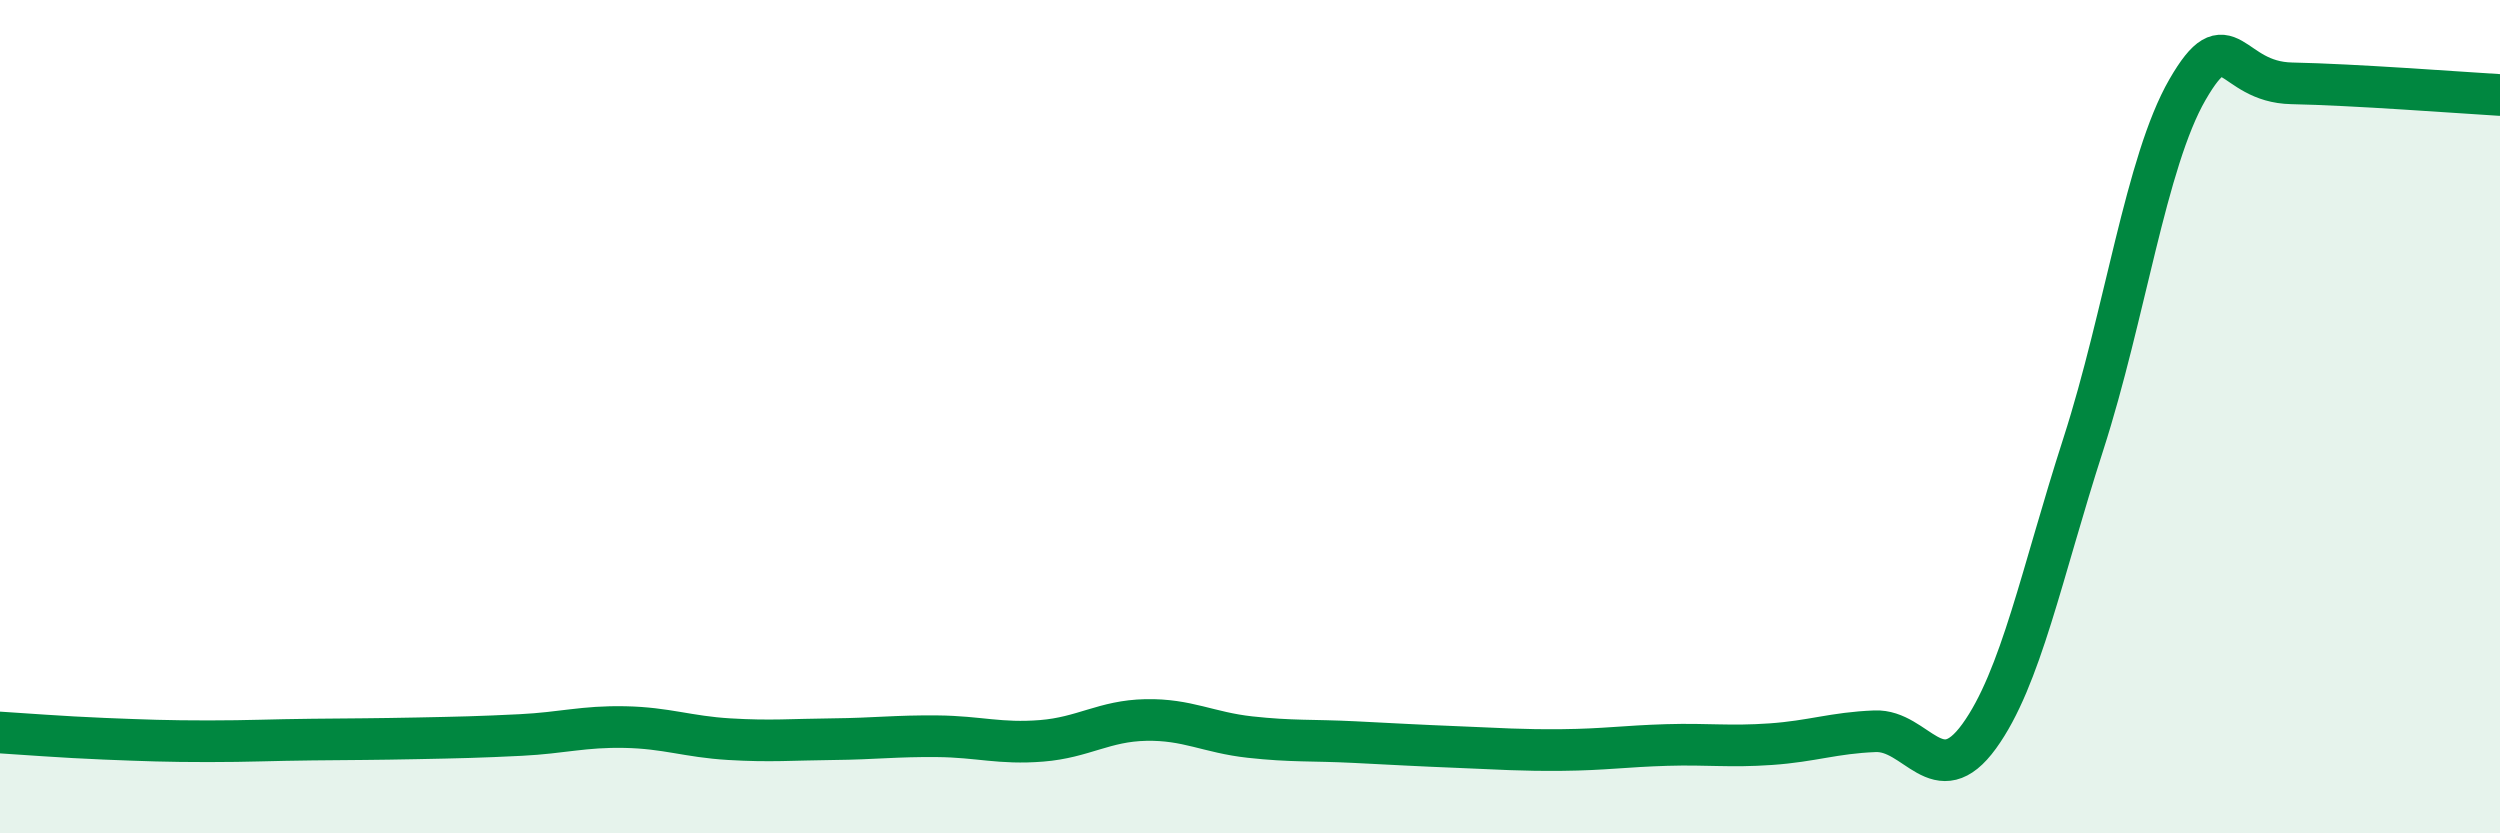
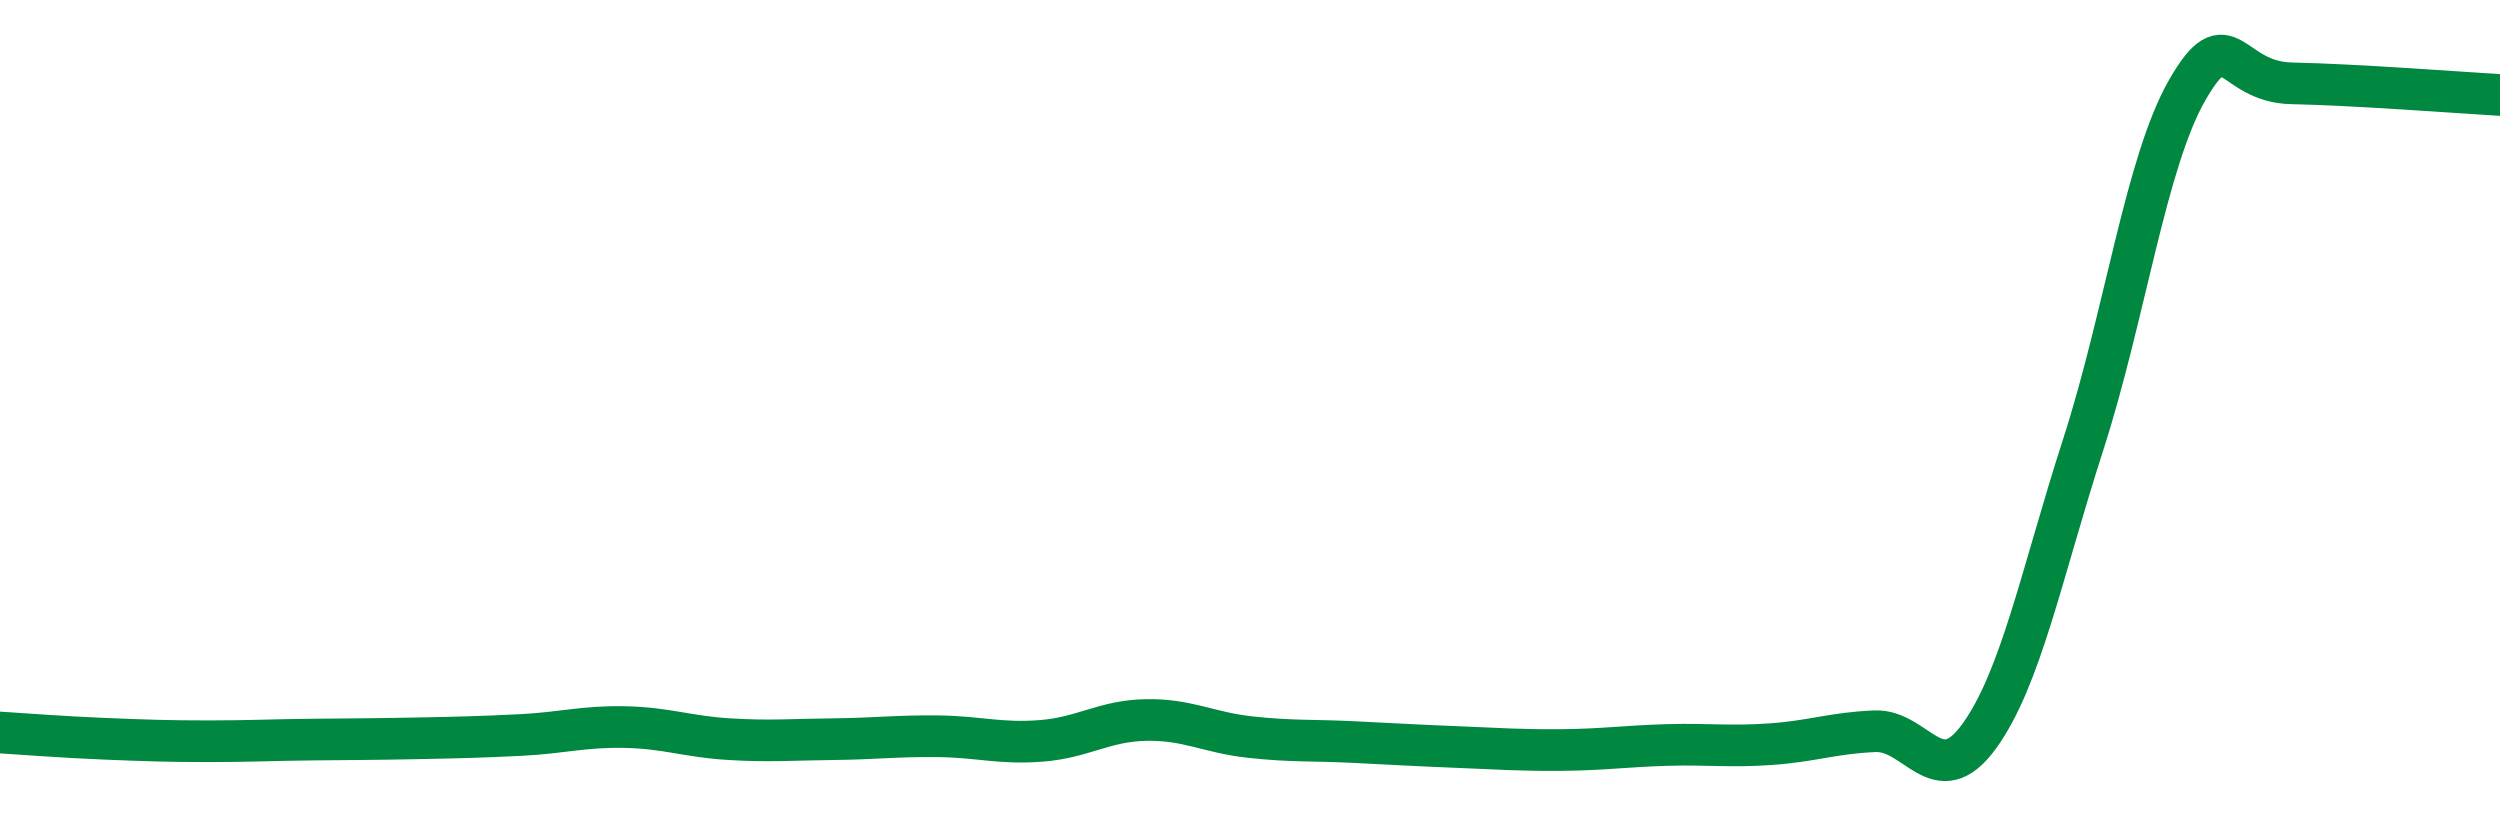
<svg xmlns="http://www.w3.org/2000/svg" width="60" height="20" viewBox="0 0 60 20">
-   <path d="M 0,17.58 C 0.5,17.61 1.5,17.69 2.5,17.73 C 3.5,17.77 4,17.79 5,17.79 C 6,17.79 6.5,17.76 7.5,17.75 C 8.5,17.74 9,17.74 10,17.72 C 11,17.7 11.5,17.69 12.5,17.64 C 13.5,17.59 14,17.43 15,17.45 C 16,17.47 16.5,17.68 17.5,17.74 C 18.5,17.8 19,17.75 20,17.74 C 21,17.73 21.5,17.66 22.5,17.67 C 23.5,17.68 24,17.86 25,17.78 C 26,17.7 26.5,17.3 27.5,17.28 C 28.5,17.26 29,17.58 30,17.69 C 31,17.8 31.5,17.76 32.5,17.81 C 33.5,17.86 34,17.89 35,17.93 C 36,17.97 36.5,18.01 37.5,18 C 38.5,17.99 39,17.91 40,17.88 C 41,17.85 41.5,17.93 42.5,17.86 C 43.5,17.79 44,17.59 45,17.55 C 46,17.51 46.5,19.05 47.5,17.67 C 48.5,16.29 49,13.76 50,10.66 C 51,7.56 51.5,3.88 52.5,2.15 C 53.5,0.42 53.5,1.97 55,2 C 56.5,2.03 59,2.22 60,2.28L60 20L0 20Z" fill="#008740" opacity="0.1" stroke-linecap="round" stroke-linejoin="round" />
  <path d="M 0,17.58 C 0.5,17.61 1.5,17.69 2.5,17.73 C 3.5,17.77 4,17.79 5,17.79 C 6,17.79 6.5,17.76 7.5,17.75 C 8.5,17.74 9,17.74 10,17.72 C 11,17.7 11.5,17.69 12.5,17.64 C 13.5,17.59 14,17.43 15,17.45 C 16,17.47 16.5,17.68 17.5,17.74 C 18.5,17.8 19,17.75 20,17.74 C 21,17.73 21.5,17.66 22.5,17.67 C 23.5,17.68 24,17.86 25,17.78 C 26,17.7 26.5,17.3 27.5,17.28 C 28.5,17.26 29,17.58 30,17.69 C 31,17.8 31.5,17.76 32.5,17.81 C 33.5,17.86 34,17.89 35,17.93 C 36,17.97 36.5,18.01 37.5,18 C 38.5,17.99 39,17.91 40,17.88 C 41,17.85 41.5,17.93 42.5,17.86 C 43.5,17.79 44,17.59 45,17.55 C 46,17.51 46.5,19.05 47.5,17.67 C 48.5,16.29 49,13.76 50,10.66 C 51,7.56 51.5,3.88 52.5,2.15 C 53.5,0.42 53.5,1.97 55,2 C 56.5,2.03 59,2.22 60,2.28" stroke="#008740" stroke-width="1" fill="none" stroke-linecap="round" stroke-linejoin="round" />
</svg>